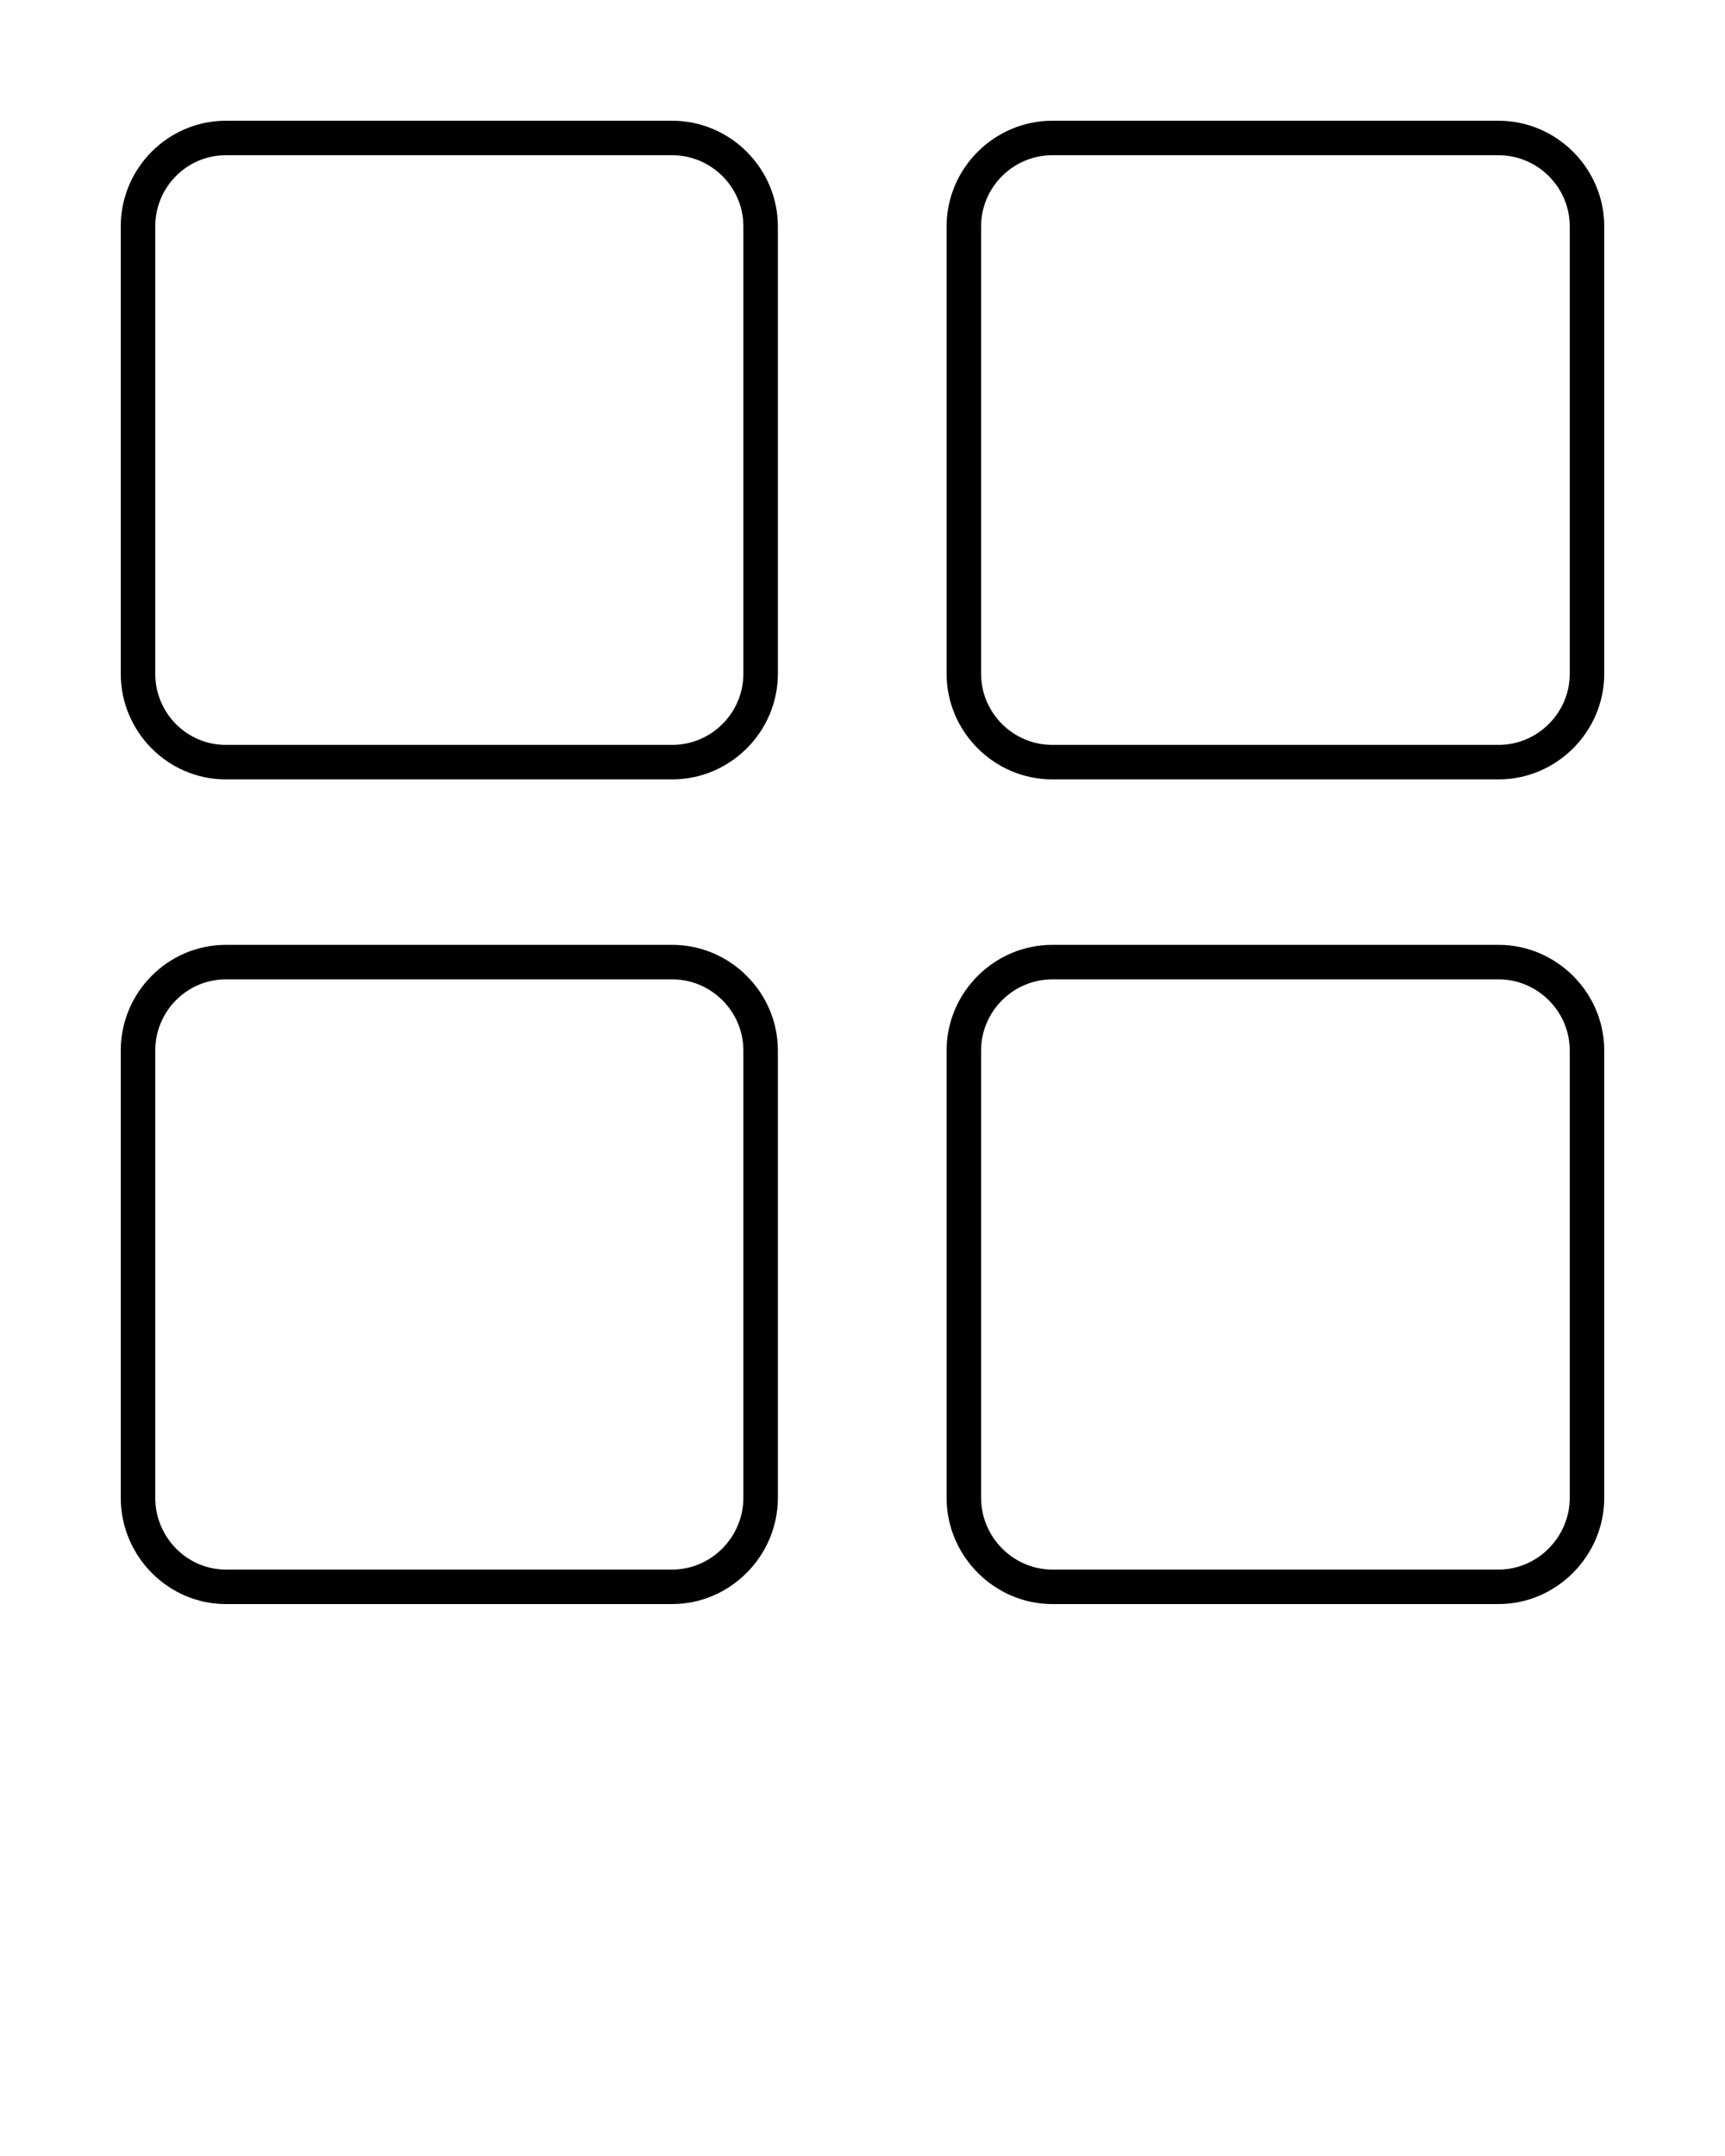
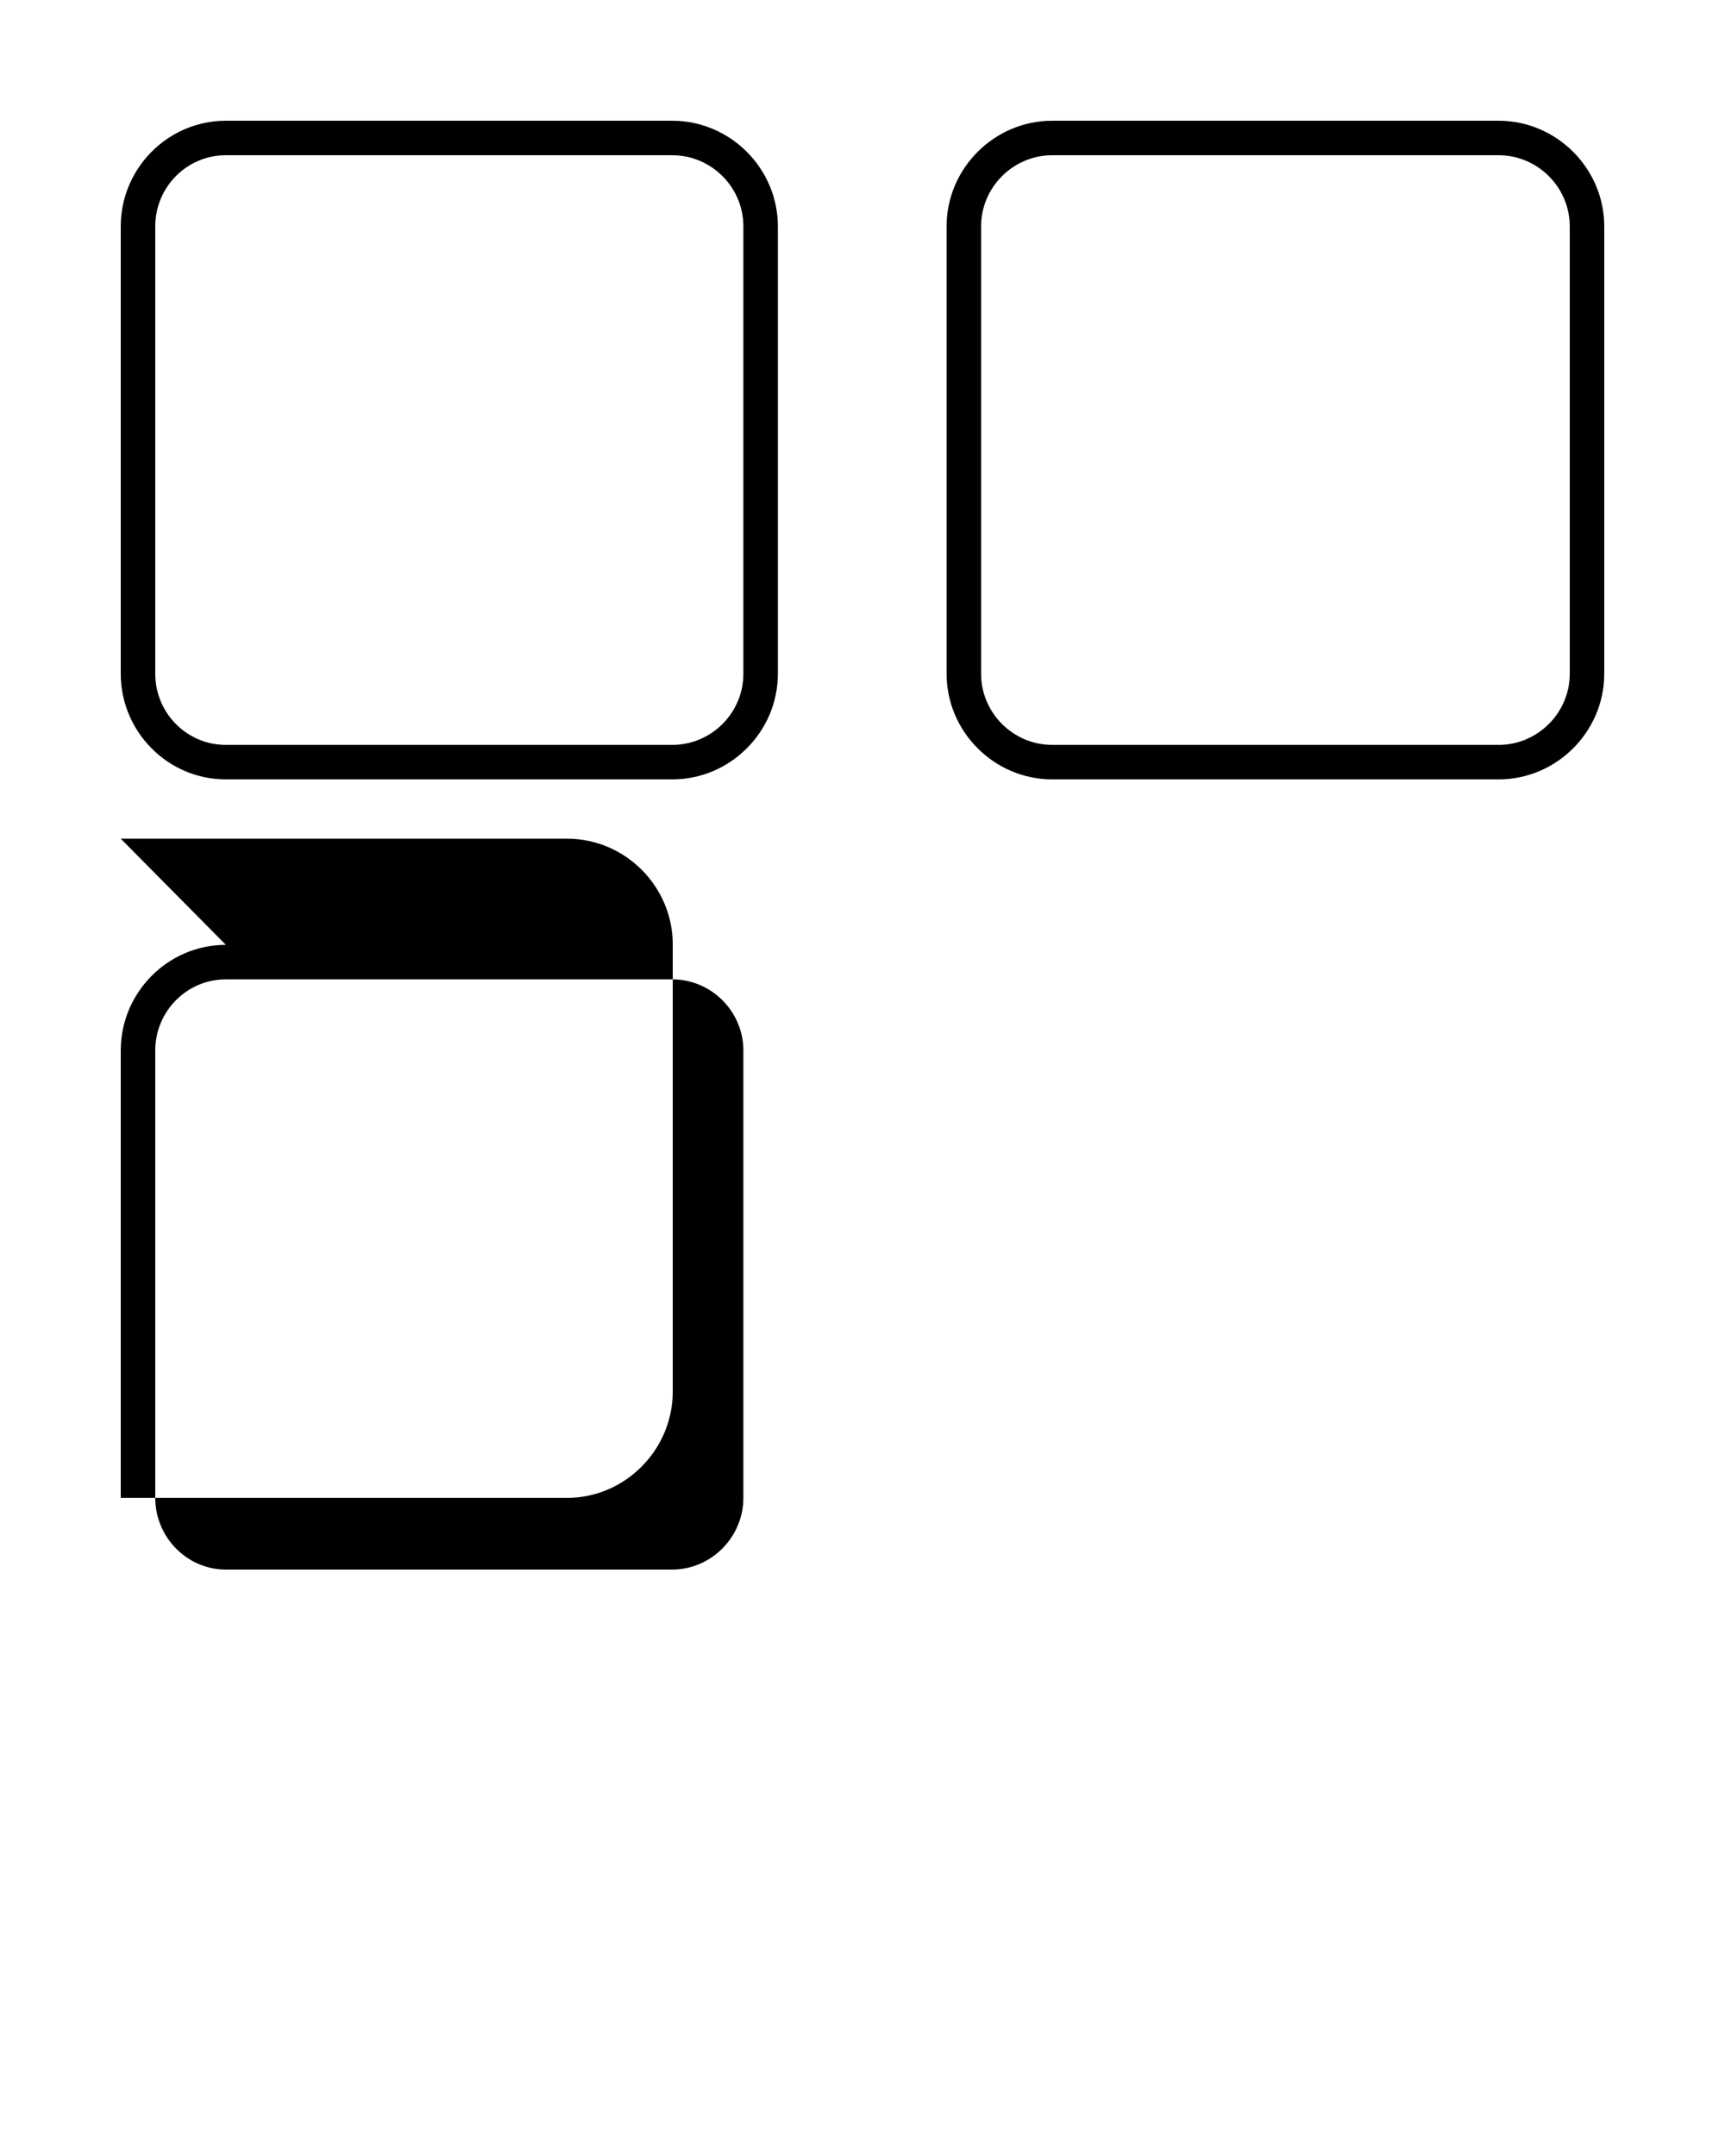
<svg xmlns="http://www.w3.org/2000/svg" version="1.1" x="0px" y="0px" viewBox="0 0 100 125">
  <g transform="translate(0,-952.362)">
    <path style="text-indent:0;text-transform:none;direction:ltr;block-progression:tb;baseline-shift:baseline;color:#000000;enable-background:accumulate;" d="m 13.094,959.362 c -3.361,0 -6.094,2.76 -6.094,6.125 l 0,25.938 c 0,3.365 2.733,6.125 6.094,6.125 l 25.875,0 c 3.361,0 6.125,-2.76 6.125,-6.125 l 0,-25.938 c 0,-3.365 -2.764,-6.125 -6.125,-6.125 l -25.875,0 z m 0,2 25.875,0 c 2.265,0 4.125,1.85 4.125,4.125 l 0,25.938 c 0,2.275 -1.86,4.125 -4.125,4.125 l -25.875,0 c -2.265,0 -4.094,-1.85 -4.094,-4.125 l 0,-25.938 c 0,-2.275 1.829,-4.125 4.094,-4.125 z" fill="#000000" fill-opacity="1" fill-rule="nonzero" stroke="none" marker="none" visibility="visible" display="inline" overflow="visible" />
    <path style="text-indent:0;text-transform:none;direction:ltr;block-progression:tb;baseline-shift:baseline;color:#000000;enable-background:accumulate;" d="m 61,959.362 c -3.354,0 -6.125,2.756 -6.125,6.125 l 0,25.938 c 0,3.369 2.771,6.125 6.125,6.125 l 25.875,0 c 3.354,0 6.125,-2.759 6.125,-6.125 l 0,-25.938 c 0,-3.366 -2.771,-6.125 -6.125,-6.125 l -25.875,0 z m 0,2 25.875,0 c 2.255,0 4.125,1.848 4.125,4.125 l 0,25.938 c 0,2.277 -1.87,4.125 -4.125,4.125 l -25.875,0 c -2.257,0 -4.125,-1.848 -4.125,-4.125 l 0,-25.938 c 0,-2.277 1.868,-4.125 4.125,-4.125 z" fill="#000000" fill-opacity="1" fill-rule="nonzero" stroke="none" marker="none" visibility="visible" display="inline" overflow="visible" />
-     <path style="text-indent:0;text-transform:none;direction:ltr;block-progression:tb;baseline-shift:baseline;color:#000000;enable-background:accumulate;" d="m 13.094,1007.143 c -3.365,0 -6.094,2.766 -6.094,6.125 l 0,25.938 c 0,3.359 2.729,6.156 6.094,6.156 l 25.875,0 c 3.365,0 6.125,-2.797 6.125,-6.156 l 0,-25.938 c 0,-3.359 -2.76,-6.125 -6.125,-6.125 l -25.875,0 z m 0,2 25.875,0 c 2.267,0 4.125,1.858 4.125,4.125 l 0,25.938 c 0,2.267 -1.858,4.156 -4.125,4.156 l -25.875,0 c -2.267,0 -4.094,-1.889 -4.094,-4.156 l 0,-25.938 c 0,-2.267 1.827,-4.125 4.094,-4.125 z" fill="#000000" fill-opacity="1" fill-rule="nonzero" stroke="none" marker="none" visibility="visible" display="inline" overflow="visible" />
-     <path style="text-indent:0;text-transform:none;direction:ltr;block-progression:tb;baseline-shift:baseline;color:#000000;enable-background:accumulate;" d="m 61,1007.143 c -3.359,0 -6.125,2.762 -6.125,6.125 l 0,25.938 c 0,3.363 2.766,6.156 6.125,6.156 l 25.875,0 c 3.358,0 6.125,-2.797 6.125,-6.156 l 0,-25.938 c 0,-3.36 -2.767,-6.125 -6.125,-6.125 l -25.875,0 z m 0,2 25.875,0 c 2.257,0 4.125,1.856 4.125,4.125 l 0,25.938 c 0,2.269 -1.868,4.156 -4.125,4.156 l -25.875,0 c -2.259,0 -4.125,-1.887 -4.125,-4.156 l 0,-25.938 c 0,-2.269 1.866,-4.125 4.125,-4.125 z" fill="#000000" fill-opacity="1" fill-rule="nonzero" stroke="none" marker="none" visibility="visible" display="inline" overflow="visible" />
+     <path style="text-indent:0;text-transform:none;direction:ltr;block-progression:tb;baseline-shift:baseline;color:#000000;enable-background:accumulate;" d="m 13.094,1007.143 c -3.365,0 -6.094,2.766 -6.094,6.125 l 0,25.938 l 25.875,0 c 3.365,0 6.125,-2.797 6.125,-6.156 l 0,-25.938 c 0,-3.359 -2.76,-6.125 -6.125,-6.125 l -25.875,0 z m 0,2 25.875,0 c 2.267,0 4.125,1.858 4.125,4.125 l 0,25.938 c 0,2.267 -1.858,4.156 -4.125,4.156 l -25.875,0 c -2.267,0 -4.094,-1.889 -4.094,-4.156 l 0,-25.938 c 0,-2.267 1.827,-4.125 4.094,-4.125 z" fill="#000000" fill-opacity="1" fill-rule="nonzero" stroke="none" marker="none" visibility="visible" display="inline" overflow="visible" />
  </g>
</svg>